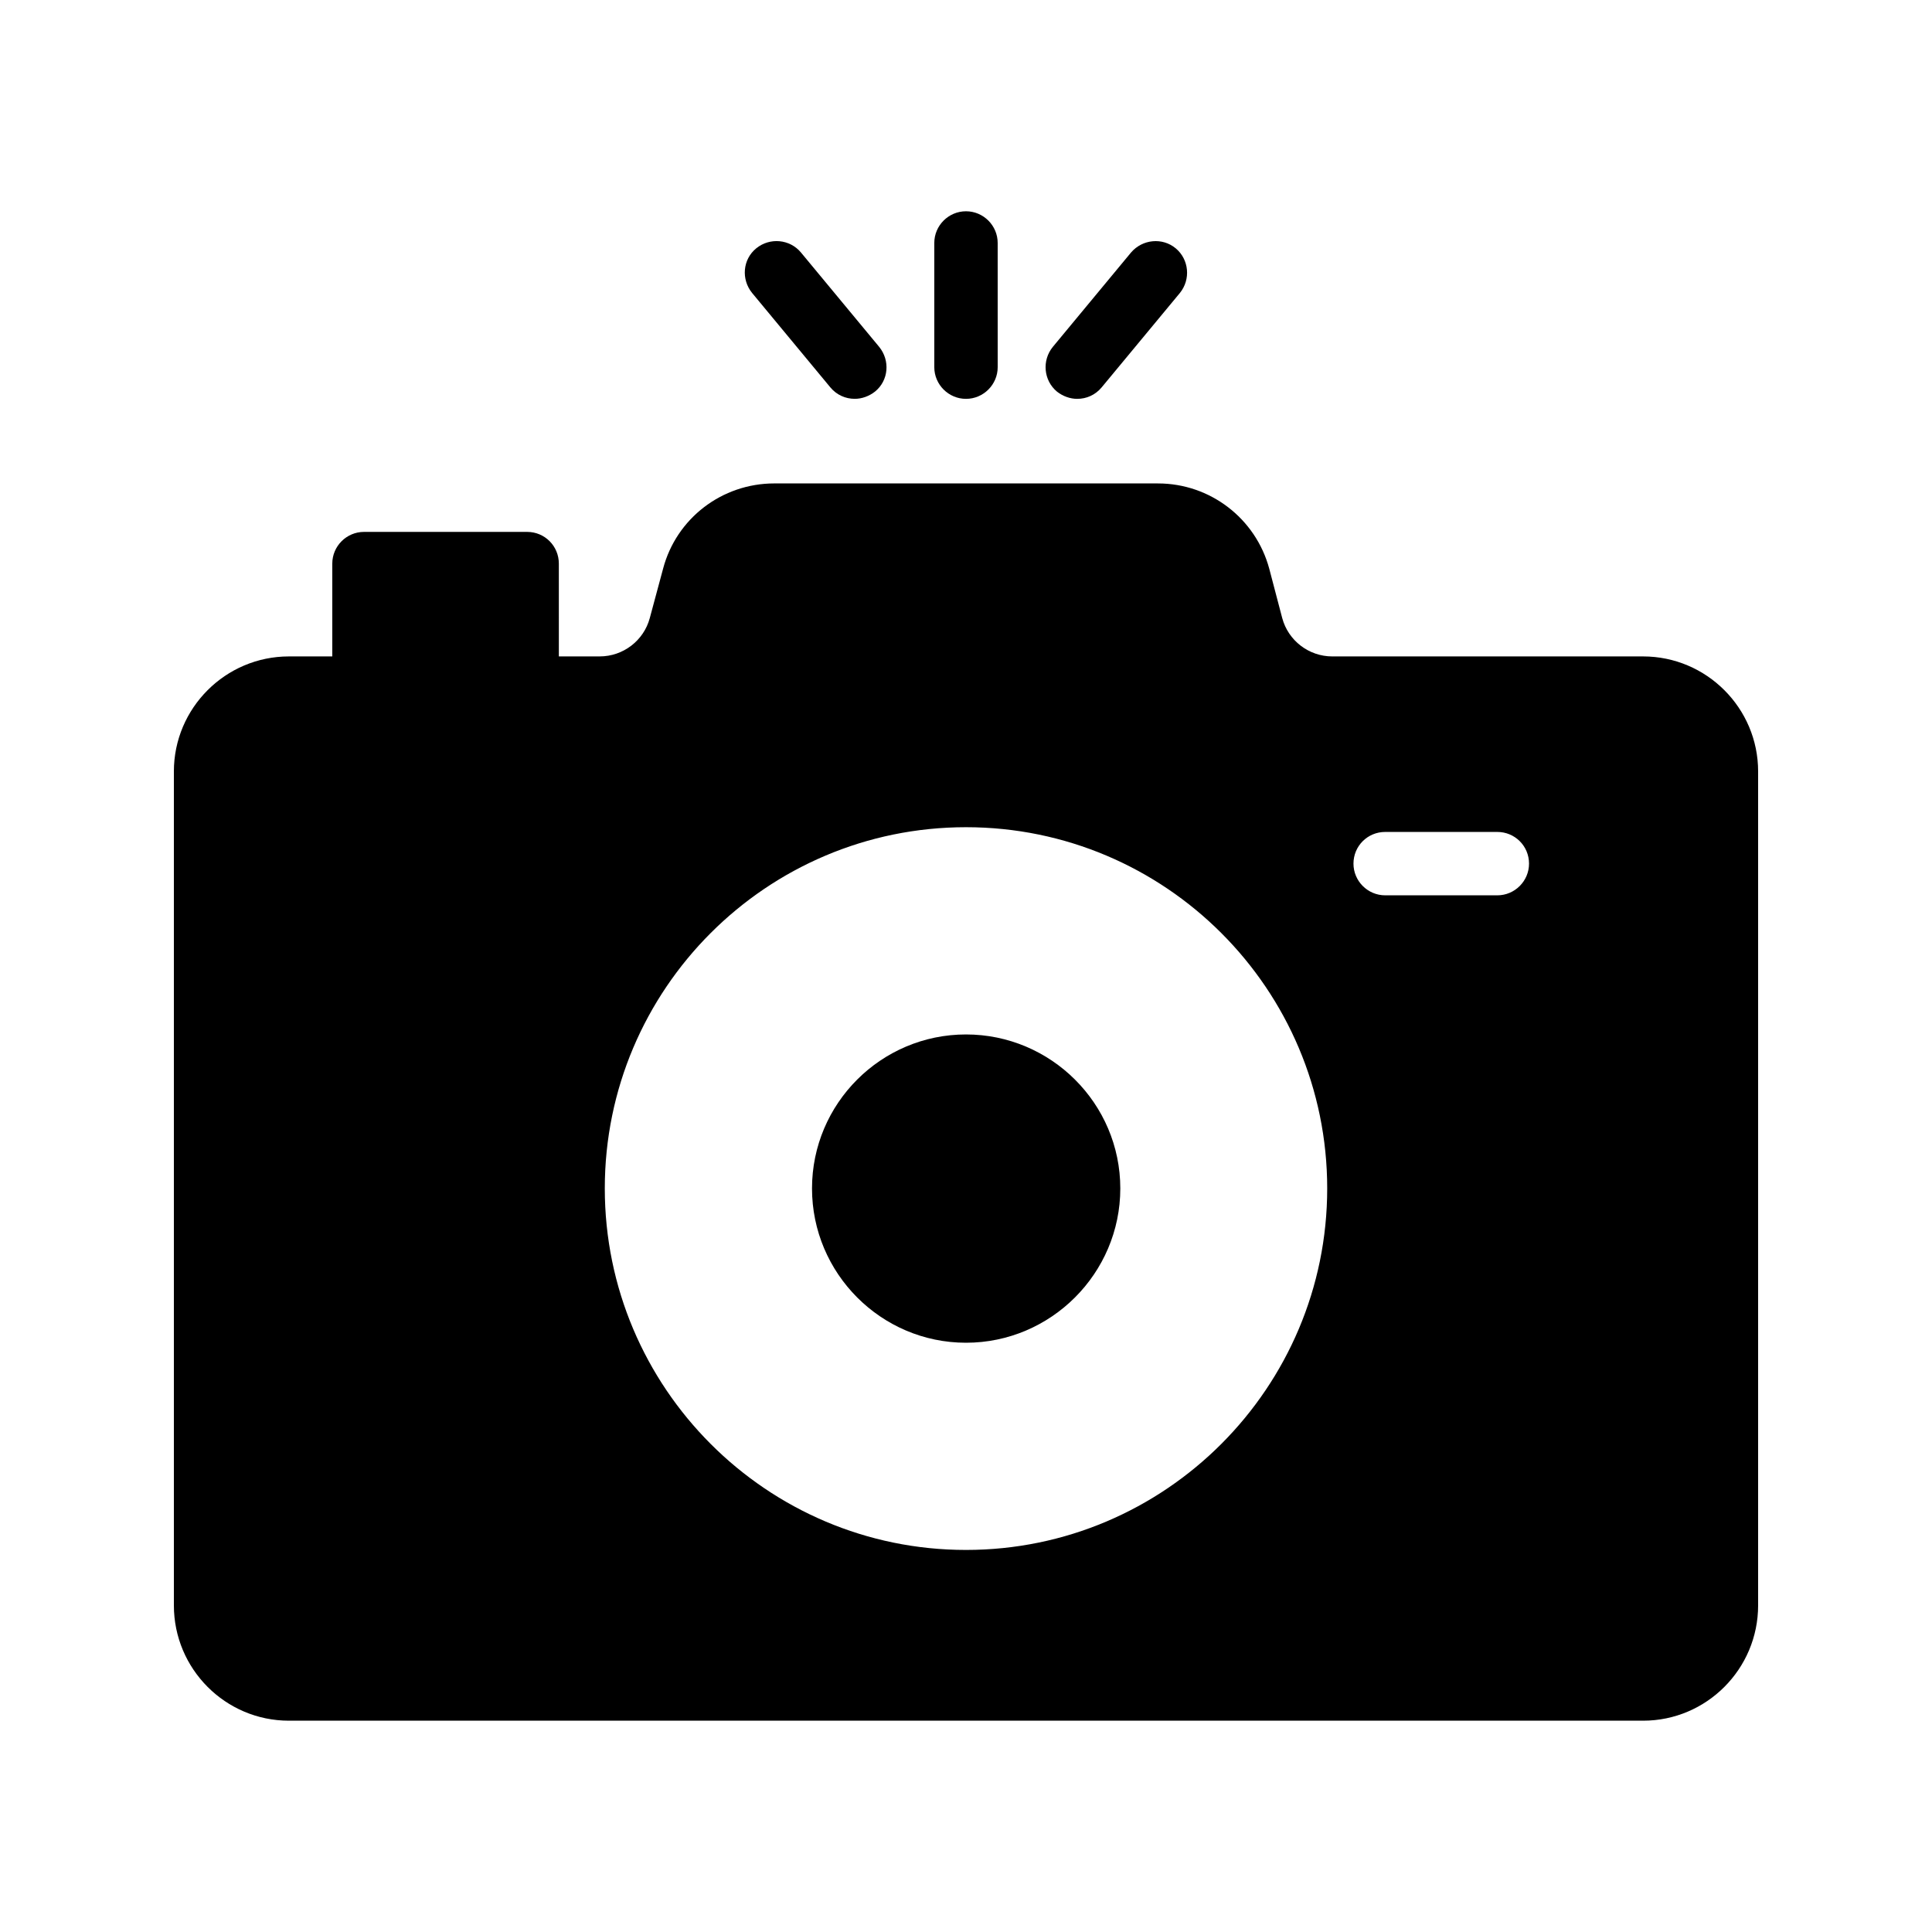
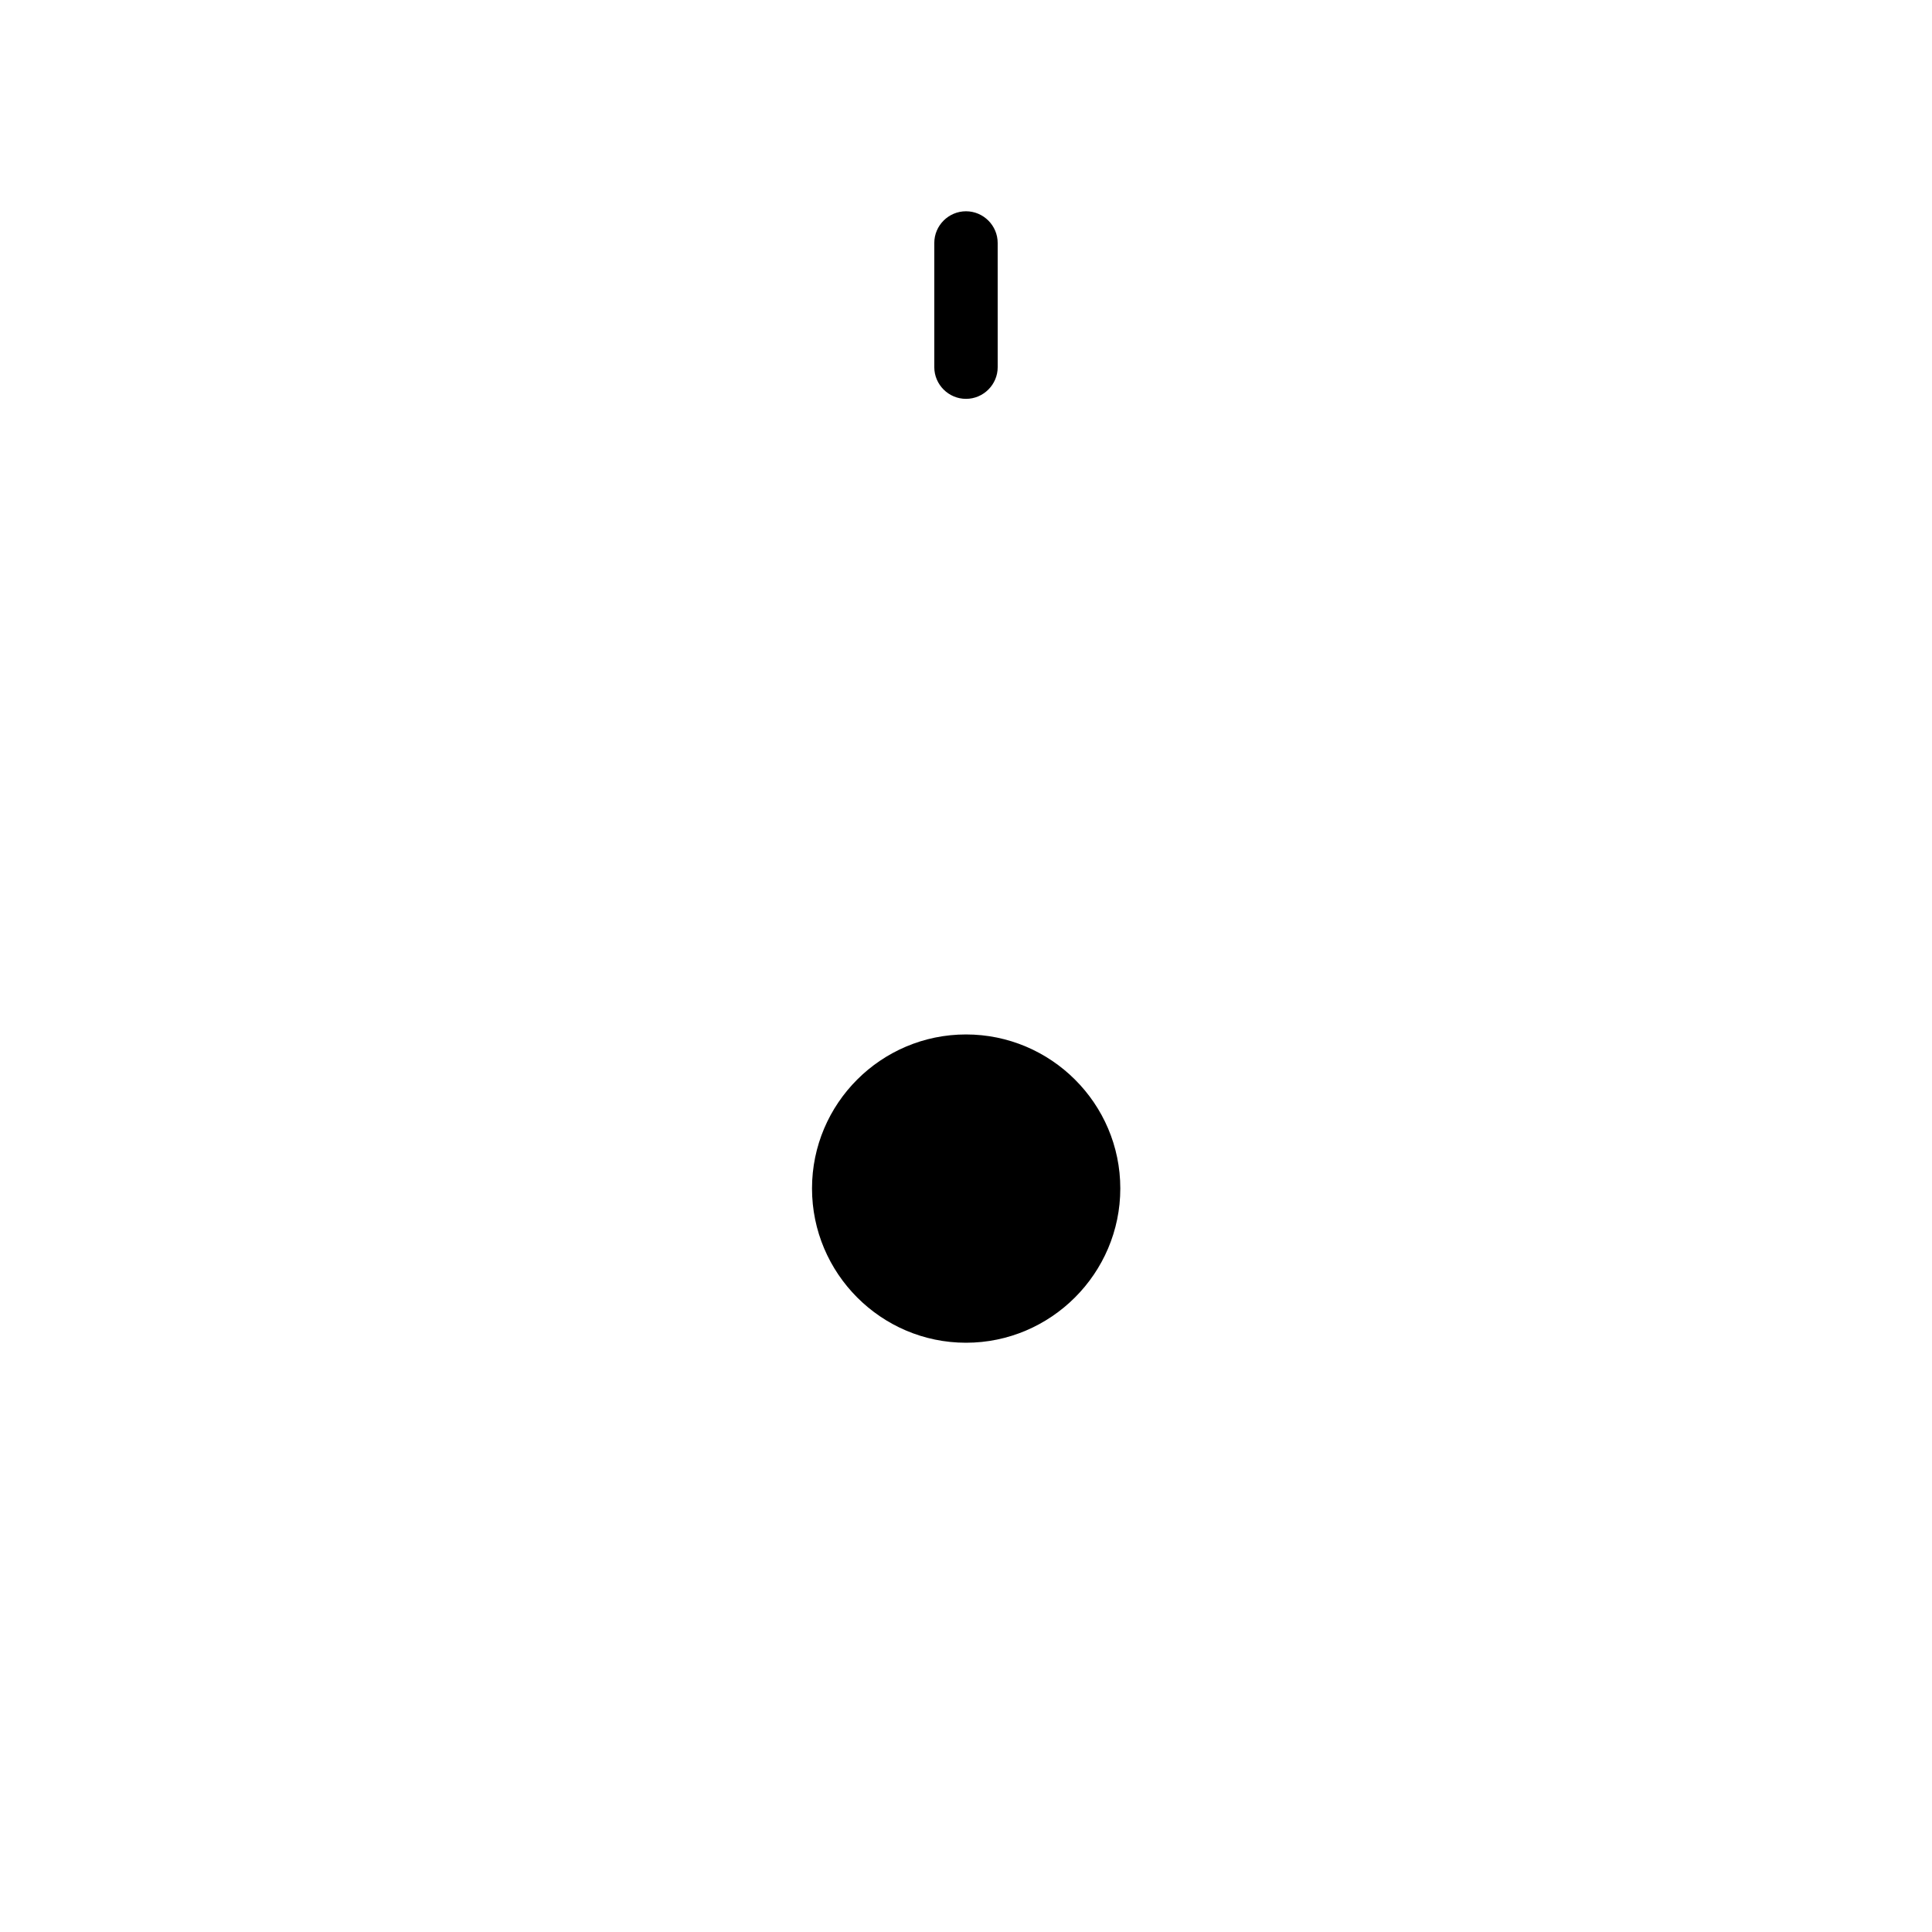
<svg xmlns="http://www.w3.org/2000/svg" fill="#000000" width="800px" height="800px" version="1.1" viewBox="144 144 512 512">
  <g>
    <path d="m400 418.14c-22.504 0-40.809 18.305-40.809 40.809 0 22.504 18.305 40.891 40.809 40.891s40.891-18.391 40.891-40.891c0-22.504-18.387-40.809-40.891-40.809z" />
-     <path d="m579.44 317.96h-82.371c-6.215 0-11.672-4.199-13.266-10.16l-3.441-13.098c-3.609-13.352-15.703-22.586-29.473-22.586l-101.69-0.004c-13.855 0-25.945 9.238-29.473 22.586l-3.527 13.098c-1.594 5.961-7.055 10.16-13.266 10.16h-10.832l-0.004-24.598c0-4.617-3.695-8.398-8.398-8.398h-43.242c-4.617 0-8.398 3.777-8.398 8.398v24.602h-11.5c-16.793 0-30.48 13.688-30.48 30.48v221c0 16.879 13.688 30.562 30.48 30.562h358.88c16.793 0 30.48-13.688 30.48-30.562v-221c0-16.793-13.688-30.48-30.48-30.48zm-179.44 236.79c-52.816 0-95.723-42.992-95.723-95.809 0-52.816 42.906-95.723 95.723-95.723s95.723 42.906 95.723 95.723c0 52.816-42.906 95.809-95.723 95.809zm140.81-173.48h-29.727c-4.617 0-8.398-3.777-8.398-8.398 0-4.703 3.777-8.398 8.398-8.398h29.727c4.617 0 8.398 3.695 8.398 8.398 0 4.621-3.781 8.398-8.398 8.398z" />
-     <path d="m429.47 249.7c2.434 0 4.785-1.008 6.465-3.023l20.738-25.023c2.938-3.609 2.434-8.902-1.09-11.84-3.527-2.938-8.816-2.434-11.84 1.094l-20.738 25.023c-2.938 3.609-2.434 8.902 1.09 11.84 1.594 1.258 3.527 1.93 5.375 1.93z" />
-     <path d="m364.06 246.67c1.68 2.016 4.031 3.023 6.465 3.023 1.848 0 3.777-0.672 5.375-1.93 3.609-2.938 4.031-8.23 1.09-11.84l-20.738-25.023c-2.938-3.527-8.227-4.031-11.84-1.094-3.609 2.938-4.031 8.23-1.09 11.84z" />
    <path d="m400 249.7c4.617 0 8.398-3.777 8.398-8.398l-0.004-32.914c0-4.617-3.777-8.398-8.398-8.398-4.617 0-8.398 3.777-8.398 8.398v32.914c0.004 4.621 3.781 8.398 8.402 8.398z" />
  </g>
</svg>